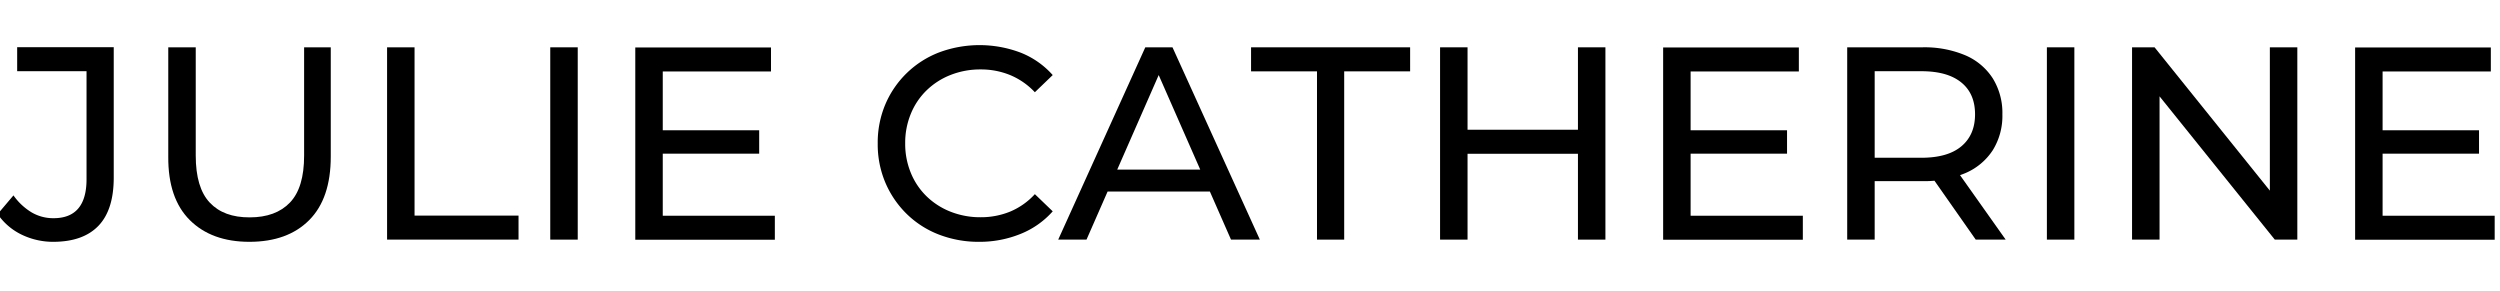
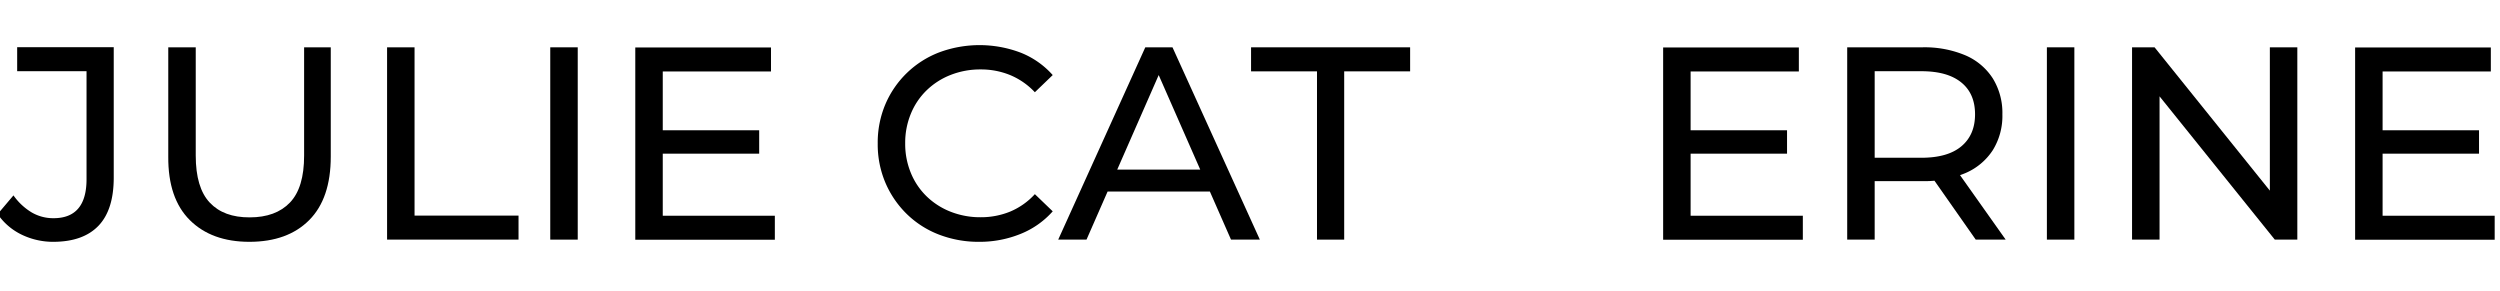
<svg xmlns="http://www.w3.org/2000/svg" id="Layer_1" data-name="Layer 1" viewBox="0 0 728.02 84.62">
  <title>Artboard 1</title>
  <path d="M15.6,70.42a21.06,21.06,0,0,1-9.28-2.08,17.88,17.88,0,0,1-7-6L3.92,56.9a17.58,17.58,0,0,0,5.24,4.92,12.42,12.42,0,0,0,6.44,1.72q9.6,0,9.6-11.36V20.74H5v-7H33.12v38q0,9.36-4.44,14T15.6,70.42Z" />
  <path d="M72.64,70.42q-11,0-17.36-6.32T49,45.62V13.78h8V45.3Q57,54.66,61.08,59T72.72,63.3q7.59,0,11.72-4.32T88.56,45.3V13.78h7.76V45.62q0,12.17-6.28,18.48T72.64,70.42Z" />
  <path d="M112.72,69.78v-56h8v49H151v7Z" />
  <path d="M160.24,69.78v-56h8v56Z" />
  <path d="M193,62.82h32.64v7H185v-56h39.52v7H193Zm-.72-24.88h28.8v6.8h-28.8Z" />
  <path d="M285.2,70.42a32.07,32.07,0,0,1-11.8-2.12,27.54,27.54,0,0,1-9.36-6,28.14,28.14,0,0,1-6.2-9.08,28.51,28.51,0,0,1-2.24-11.44,28.51,28.51,0,0,1,2.24-11.44,27.86,27.86,0,0,1,15.64-15.08,33.75,33.75,0,0,1,23.76.08,24.56,24.56,0,0,1,9.32,6.52l-5.2,5a20.86,20.86,0,0,0-7.2-5,22.42,22.42,0,0,0-8.56-1.64,23.49,23.49,0,0,0-8.76,1.6,21,21,0,0,0-7,4.48,20.07,20.07,0,0,0-4.6,6.84,22.14,22.14,0,0,0-1.64,8.6,22.14,22.14,0,0,0,1.64,8.6,20.07,20.07,0,0,0,4.6,6.84,21,21,0,0,0,7,4.48,23.49,23.49,0,0,0,8.76,1.6,22.42,22.42,0,0,0,8.56-1.64,20.45,20.45,0,0,0,7.2-5.08l5.2,5a24.87,24.87,0,0,1-9.32,6.56A31.63,31.63,0,0,1,285.2,70.42Z" />
  <path d="M308.16,69.78l25.36-56h7.92l25.44,56h-8.4L335.84,18.26H339L316.4,69.78Zm10.8-14,2.16-6.4h31.52l2.32,6.4Z" />
  <path d="M383.52,69.78v-49h-19.2v-7h46.32v7h-19.2v49Z" />
-   <path d="M427.36,69.78h-8v-56h8Zm32.88-25H426.55v-7h33.69Zm-.73-31h8v56h-8Z" />
  <path d="M492.32,62.82H525v7H484.32v-56h39.52v7H492.32Zm-.73-24.88H520.4v6.8H491.59Z" />
  <path d="M537.92,69.78v-56h21.84a30.6,30.6,0,0,1,12.55,2.32,17.77,17.77,0,0,1,8,6.72,19.08,19.08,0,0,1,2.8,10.48,18.89,18.89,0,0,1-2.8,10.44,17.82,17.82,0,0,1-8,6.68,30.6,30.6,0,0,1-12.55,2.32H542.31l3.61-3.68V69.78Zm8-19.92-3.61-3.92h17.2q7.68,0,11.64-3.32c2.65-2.21,4-5.32,4-9.32s-1.31-7.09-4-9.28-6.52-3.28-11.64-3.28h-17.2l3.61-4Zm29.43,19.92L561.11,49.46h8.57l14.39,20.32Z" />
  <path d="M596.07,69.78v-56h8v56Z" />
  <path d="M620.87,69.78v-56h6.56l37,46H661v-46h8v56h-6.56l-37-46h3.44v46Z" />
  <path d="M693.83,62.82h32.64v7H685.83v-56h39.52v7H693.83Zm-.72-24.88h28.8v6.8h-28.8Z" />
</svg>